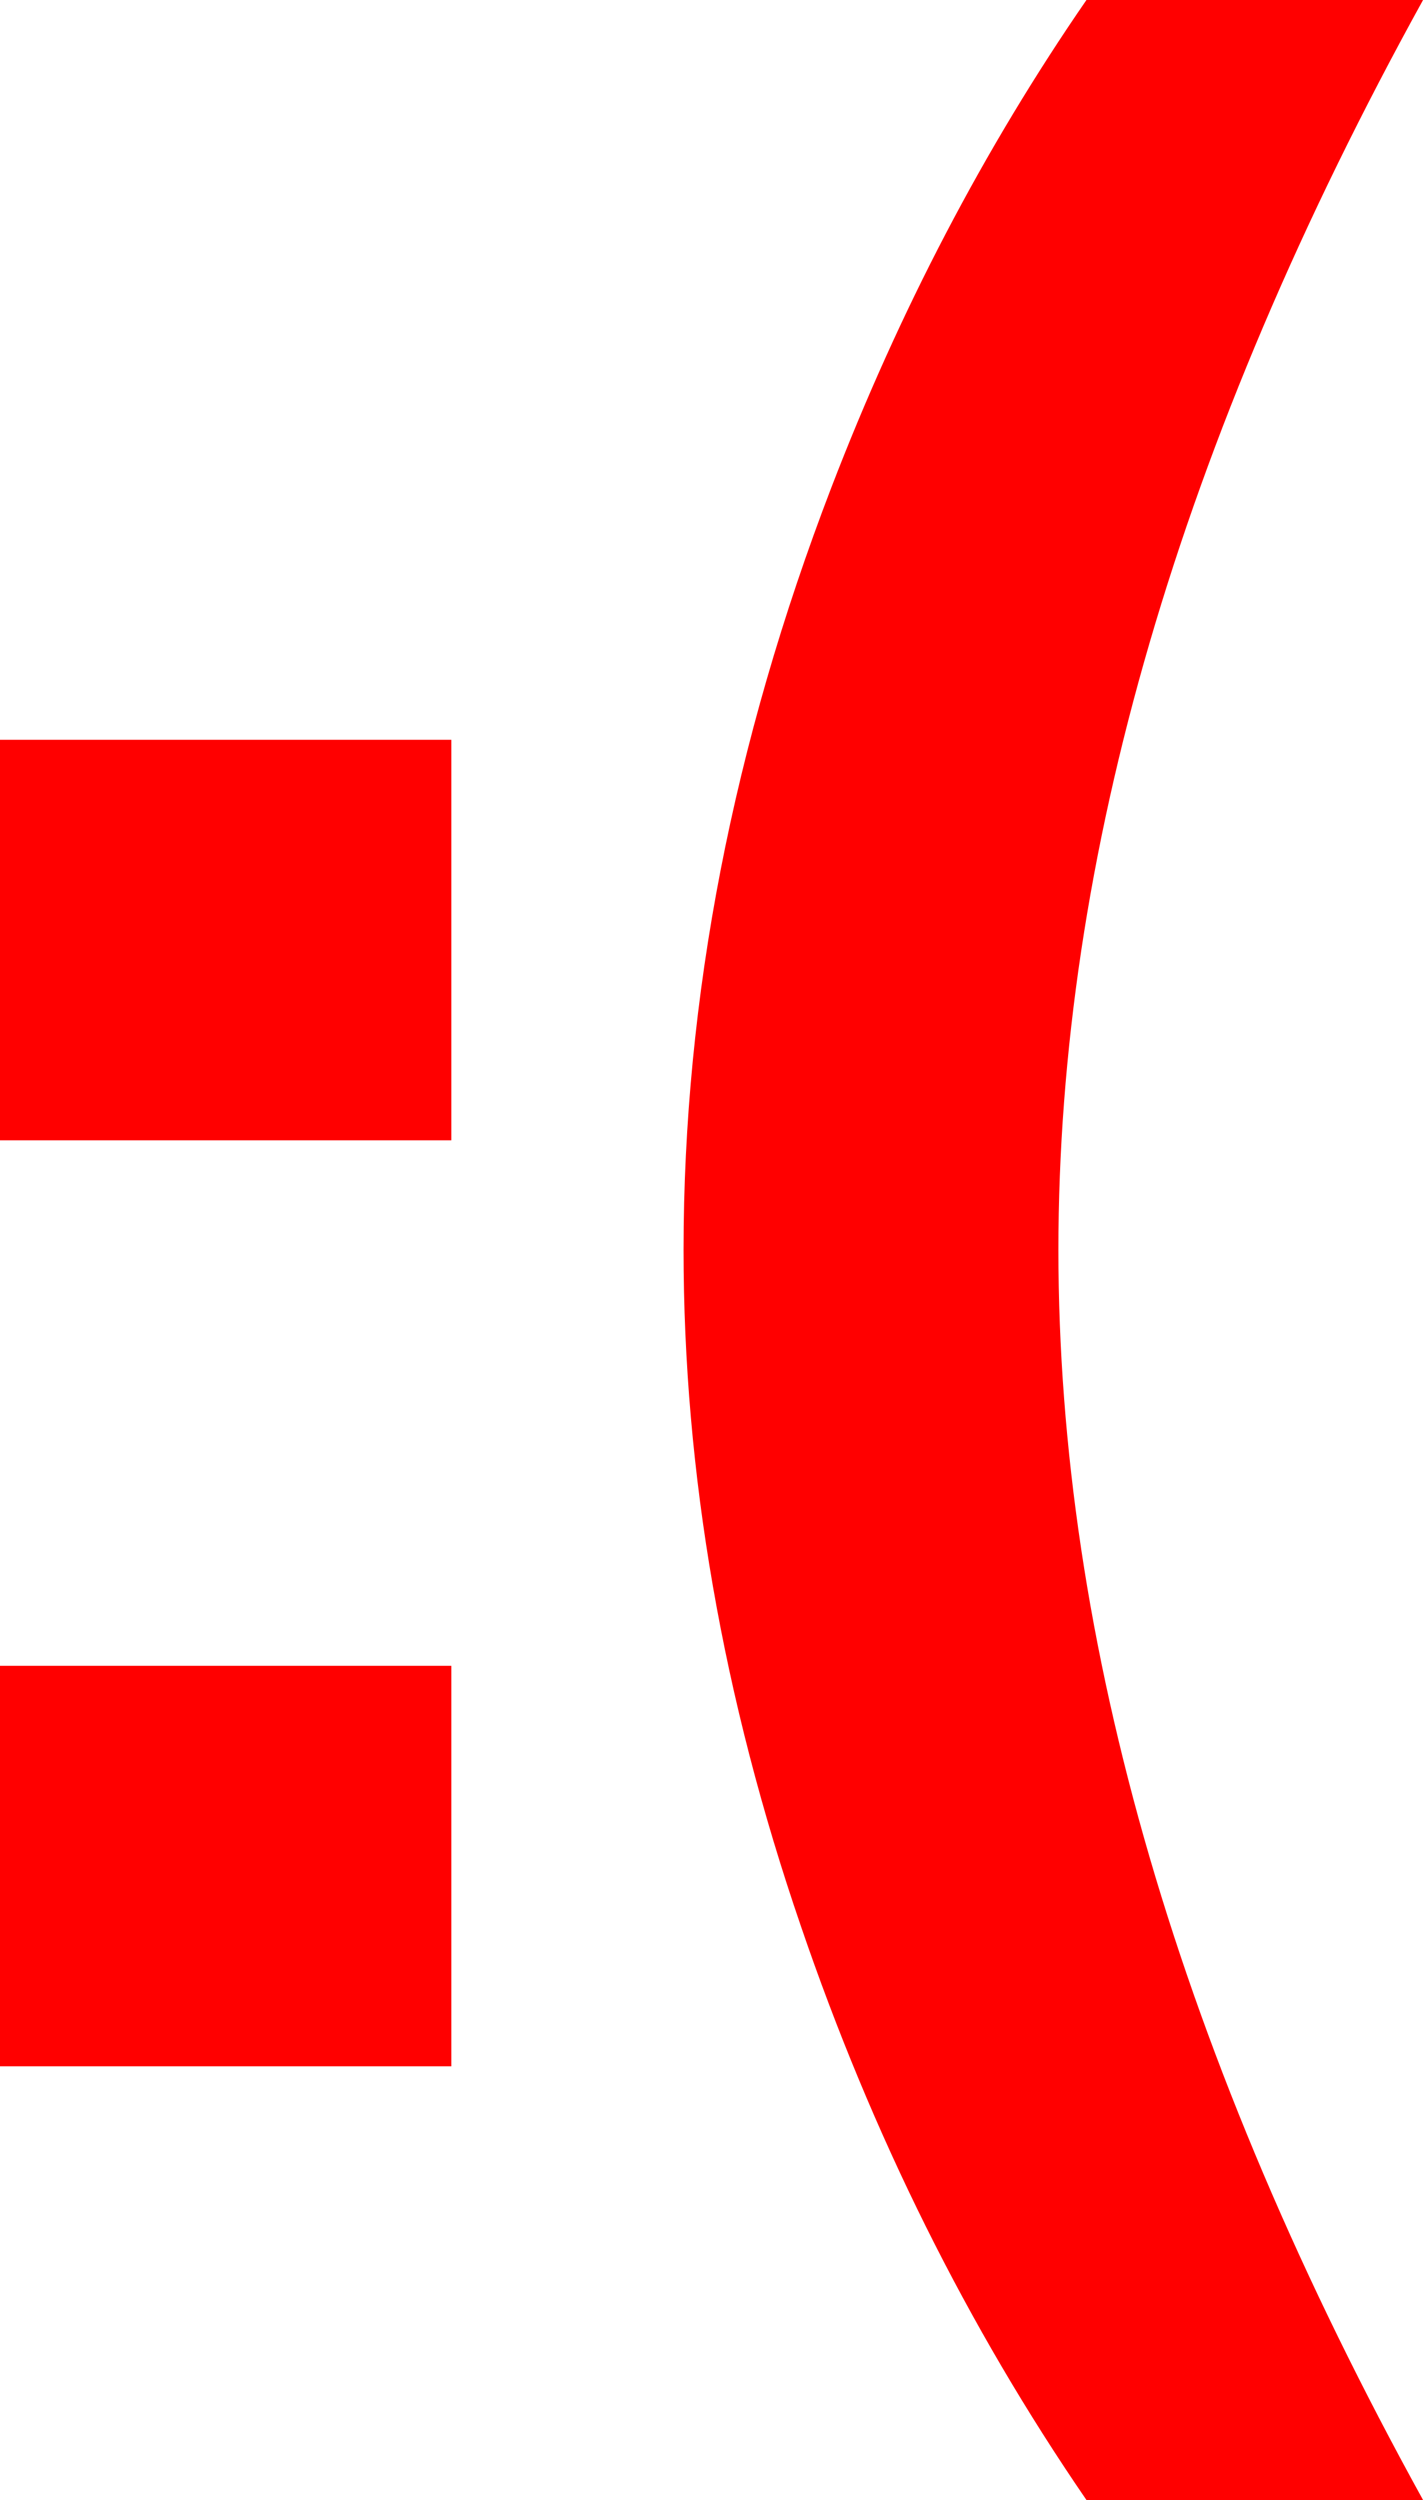
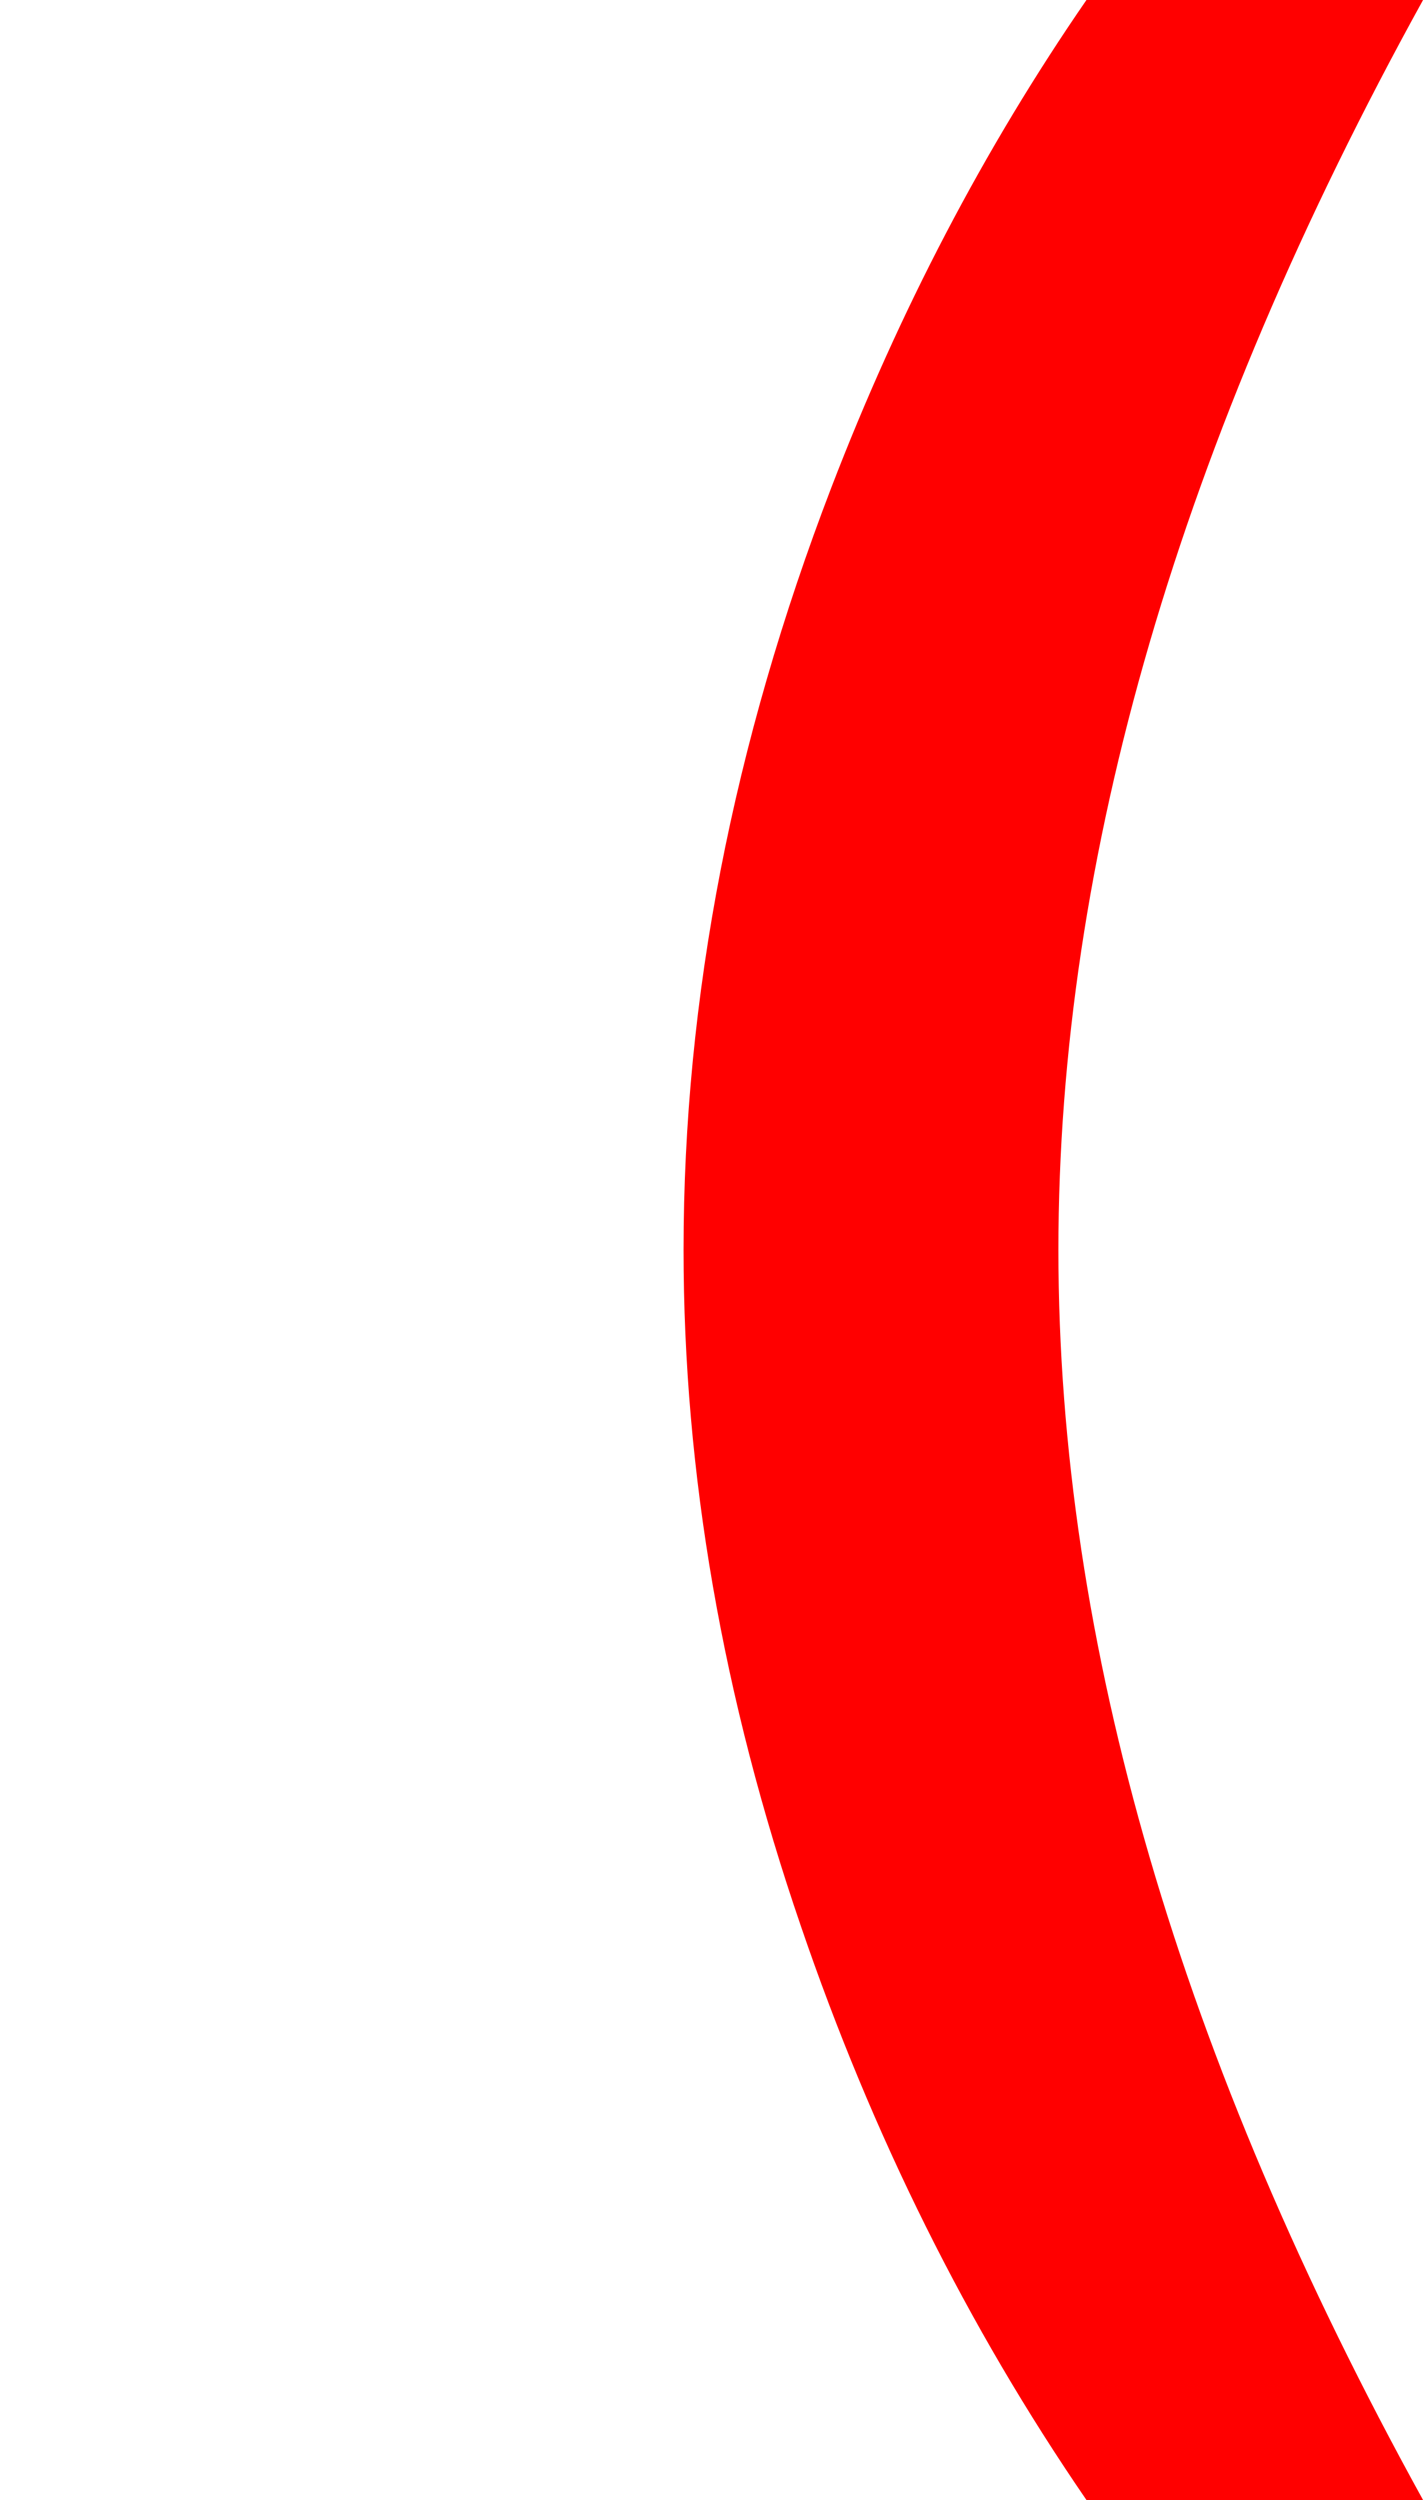
<svg xmlns="http://www.w3.org/2000/svg" width="28" height="49" viewBox="0 0 28 49" fill="none">
-   <path d="M8.85 40.5H0V32.65H8.85V40.5ZM8.85 22.35H0V14.5H8.85V22.35Z" fill="#FF0000" />
  <path d="M20.753 24.5C20.753 32.2 23.137 40.367 27.903 49H21.303C18.97 45.6 17.103 41.85 15.703 37.75C14.17 33.283 13.403 28.867 13.403 24.5C13.403 19.567 14.37 14.583 16.303 9.55C17.637 6.083 19.303 2.9 21.303 0H27.903C23.137 8.633 20.753 16.8 20.753 24.5Z" fill="#FF0000" />
</svg>